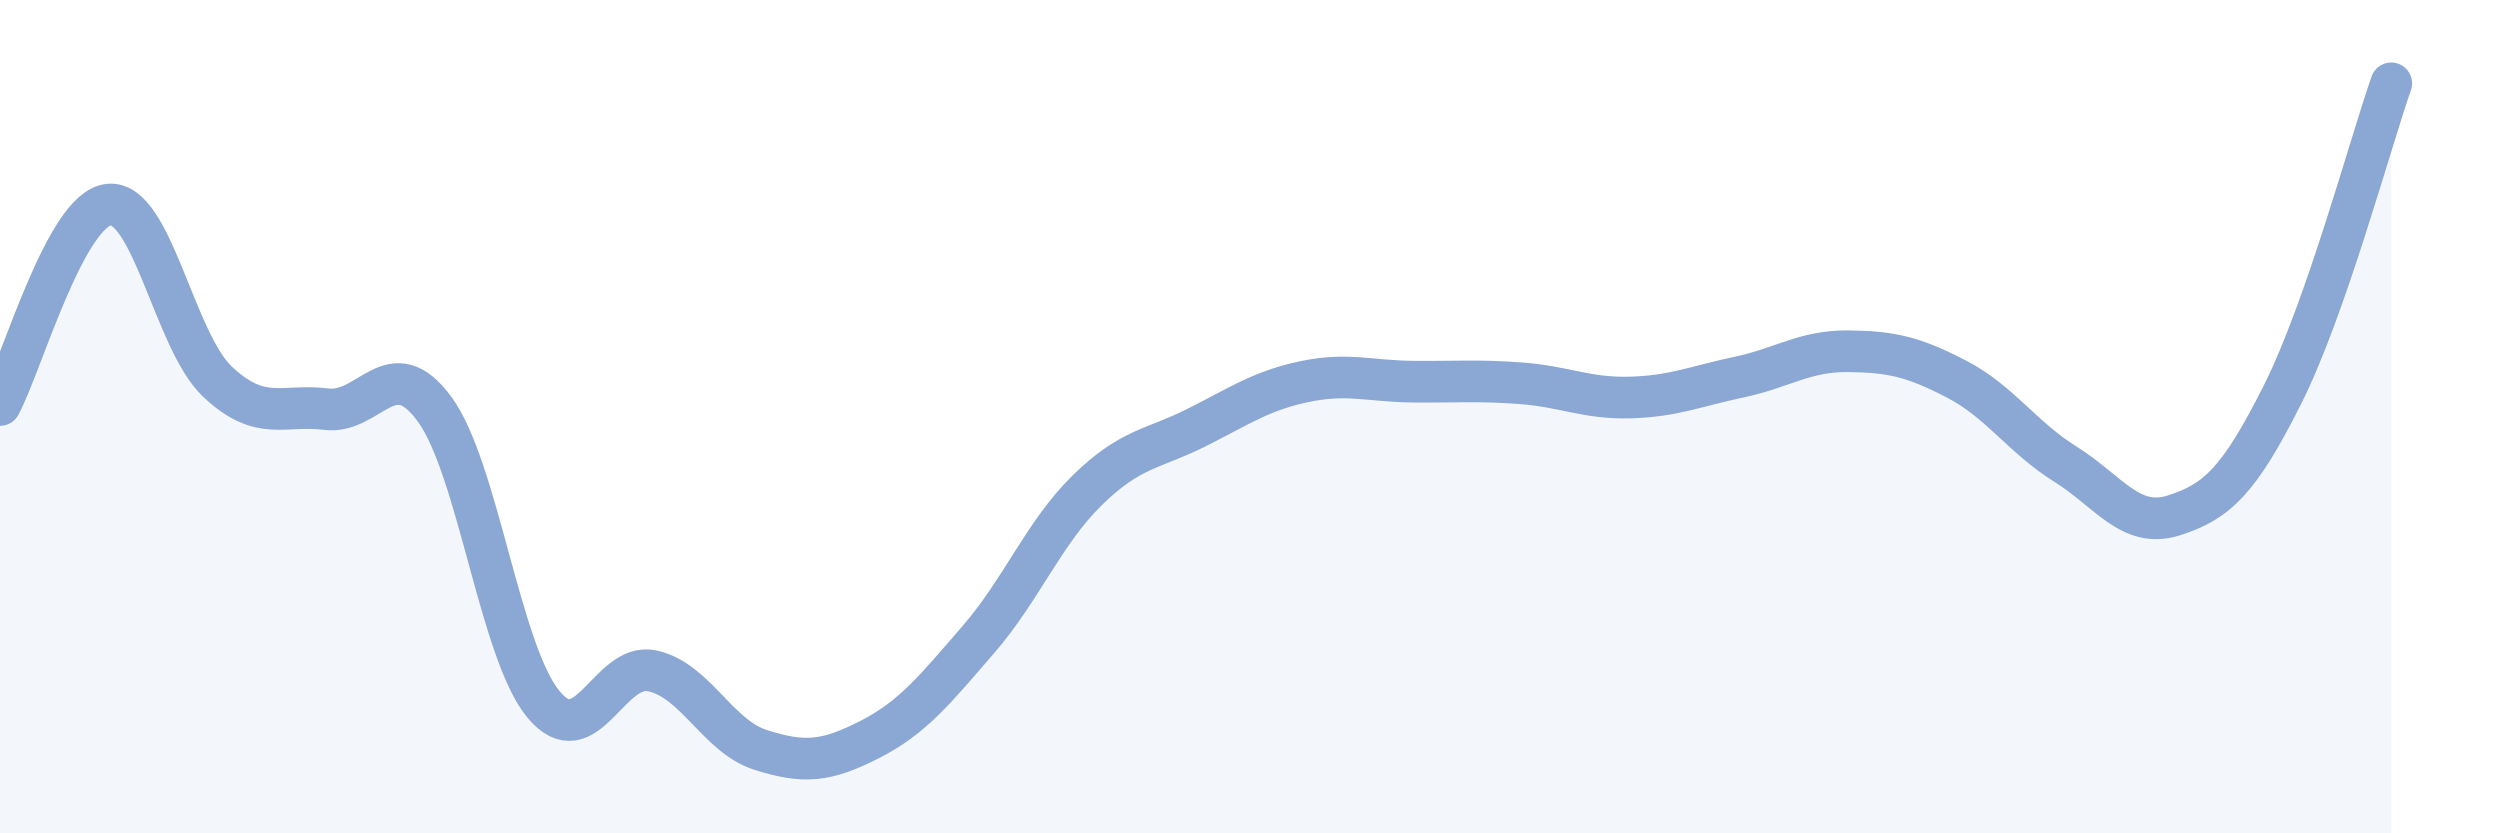
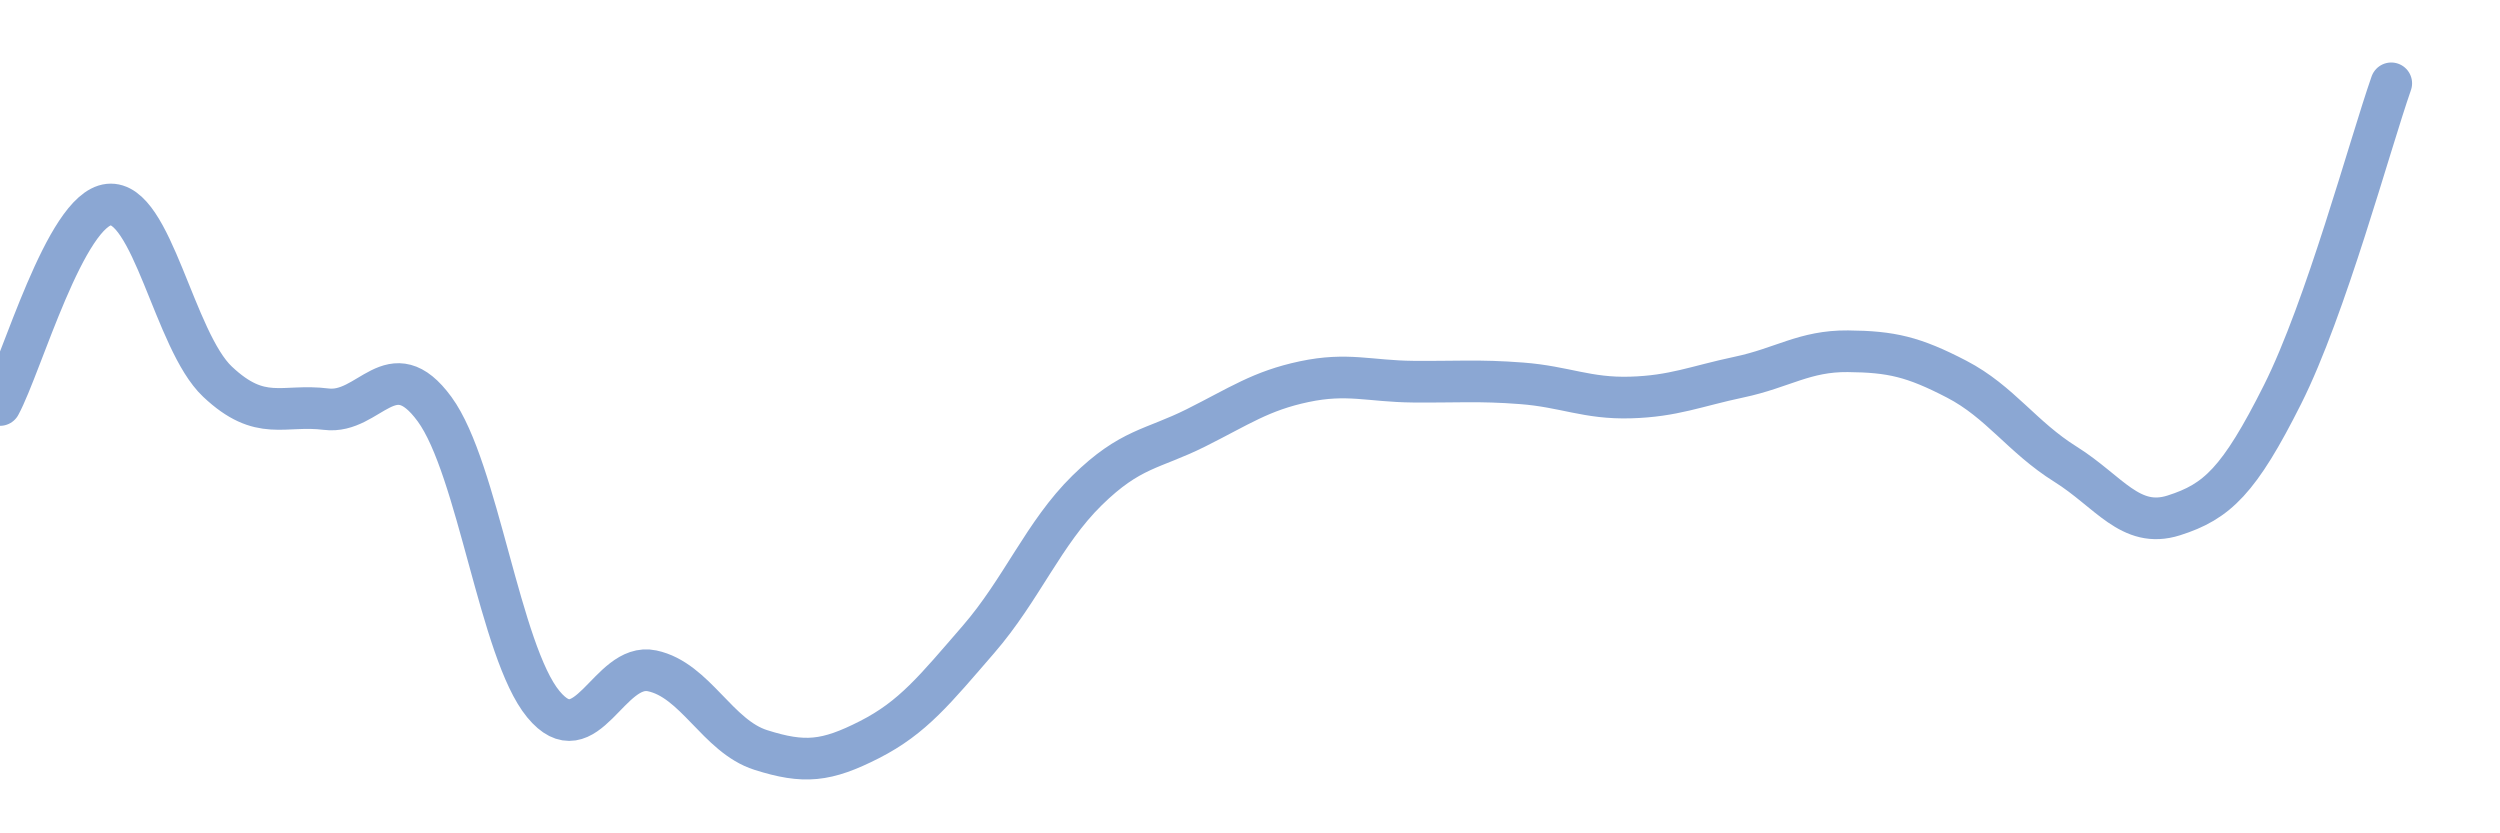
<svg xmlns="http://www.w3.org/2000/svg" width="60" height="20" viewBox="0 0 60 20">
-   <path d="M 0,9.72 C 0.52,8.76 1.57,5.02 2.61,4.91 C 3.65,4.8 4.18,8.18 5.22,9.16 C 6.26,10.14 6.79,9.69 7.83,9.82 C 8.87,9.95 9.39,8.4 10.43,9.82 C 11.47,11.24 12,15.64 13.04,16.9 C 14.08,18.16 14.61,15.88 15.65,16.1 C 16.69,16.32 17.22,17.67 18.26,18 C 19.3,18.33 19.83,18.28 20.87,17.75 C 21.91,17.22 22.44,16.55 23.48,15.35 C 24.52,14.15 25.05,12.79 26.09,11.77 C 27.13,10.75 27.66,10.79 28.7,10.27 C 29.74,9.75 30.26,9.38 31.3,9.16 C 32.34,8.94 32.87,9.15 33.91,9.16 C 34.95,9.17 35.48,9.12 36.52,9.2 C 37.56,9.28 38.09,9.57 39.13,9.54 C 40.17,9.51 40.7,9.27 41.74,9.05 C 42.78,8.83 43.31,8.42 44.35,8.43 C 45.39,8.44 45.92,8.56 46.96,9.1 C 48,9.64 48.53,10.49 49.57,11.14 C 50.61,11.79 51.13,12.7 52.17,12.37 C 53.21,12.04 53.74,11.54 54.78,9.47 C 55.82,7.4 56.87,3.49 57.39,2L57.39 20L0 20Z" fill="#8ba7d3" opacity="0.1" stroke-linecap="round" stroke-linejoin="round" />
  <path d="M 0,9.72 C 0.52,8.76 1.57,5.02 2.61,4.91 C 3.65,4.8 4.18,8.18 5.22,9.16 C 6.26,10.14 6.79,9.69 7.83,9.82 C 8.87,9.95 9.39,8.4 10.43,9.82 C 11.47,11.24 12,15.64 13.04,16.9 C 14.08,18.16 14.61,15.88 15.65,16.1 C 16.69,16.32 17.22,17.67 18.26,18 C 19.3,18.33 19.83,18.28 20.87,17.75 C 21.91,17.22 22.44,16.55 23.48,15.35 C 24.52,14.15 25.05,12.79 26.09,11.77 C 27.13,10.75 27.66,10.79 28.7,10.27 C 29.74,9.75 30.26,9.38 31.3,9.16 C 32.34,8.94 32.87,9.15 33.91,9.16 C 34.95,9.17 35.48,9.12 36.52,9.2 C 37.56,9.28 38.09,9.57 39.13,9.54 C 40.17,9.51 40.7,9.27 41.74,9.05 C 42.78,8.83 43.31,8.42 44.35,8.43 C 45.39,8.44 45.92,8.56 46.96,9.1 C 48,9.64 48.53,10.49 49.57,11.14 C 50.61,11.79 51.13,12.7 52.17,12.37 C 53.21,12.04 53.74,11.54 54.78,9.47 C 55.82,7.4 56.87,3.49 57.39,2" stroke="#8ba7d3" stroke-width="1" fill="none" stroke-linecap="round" stroke-linejoin="round" />
</svg>